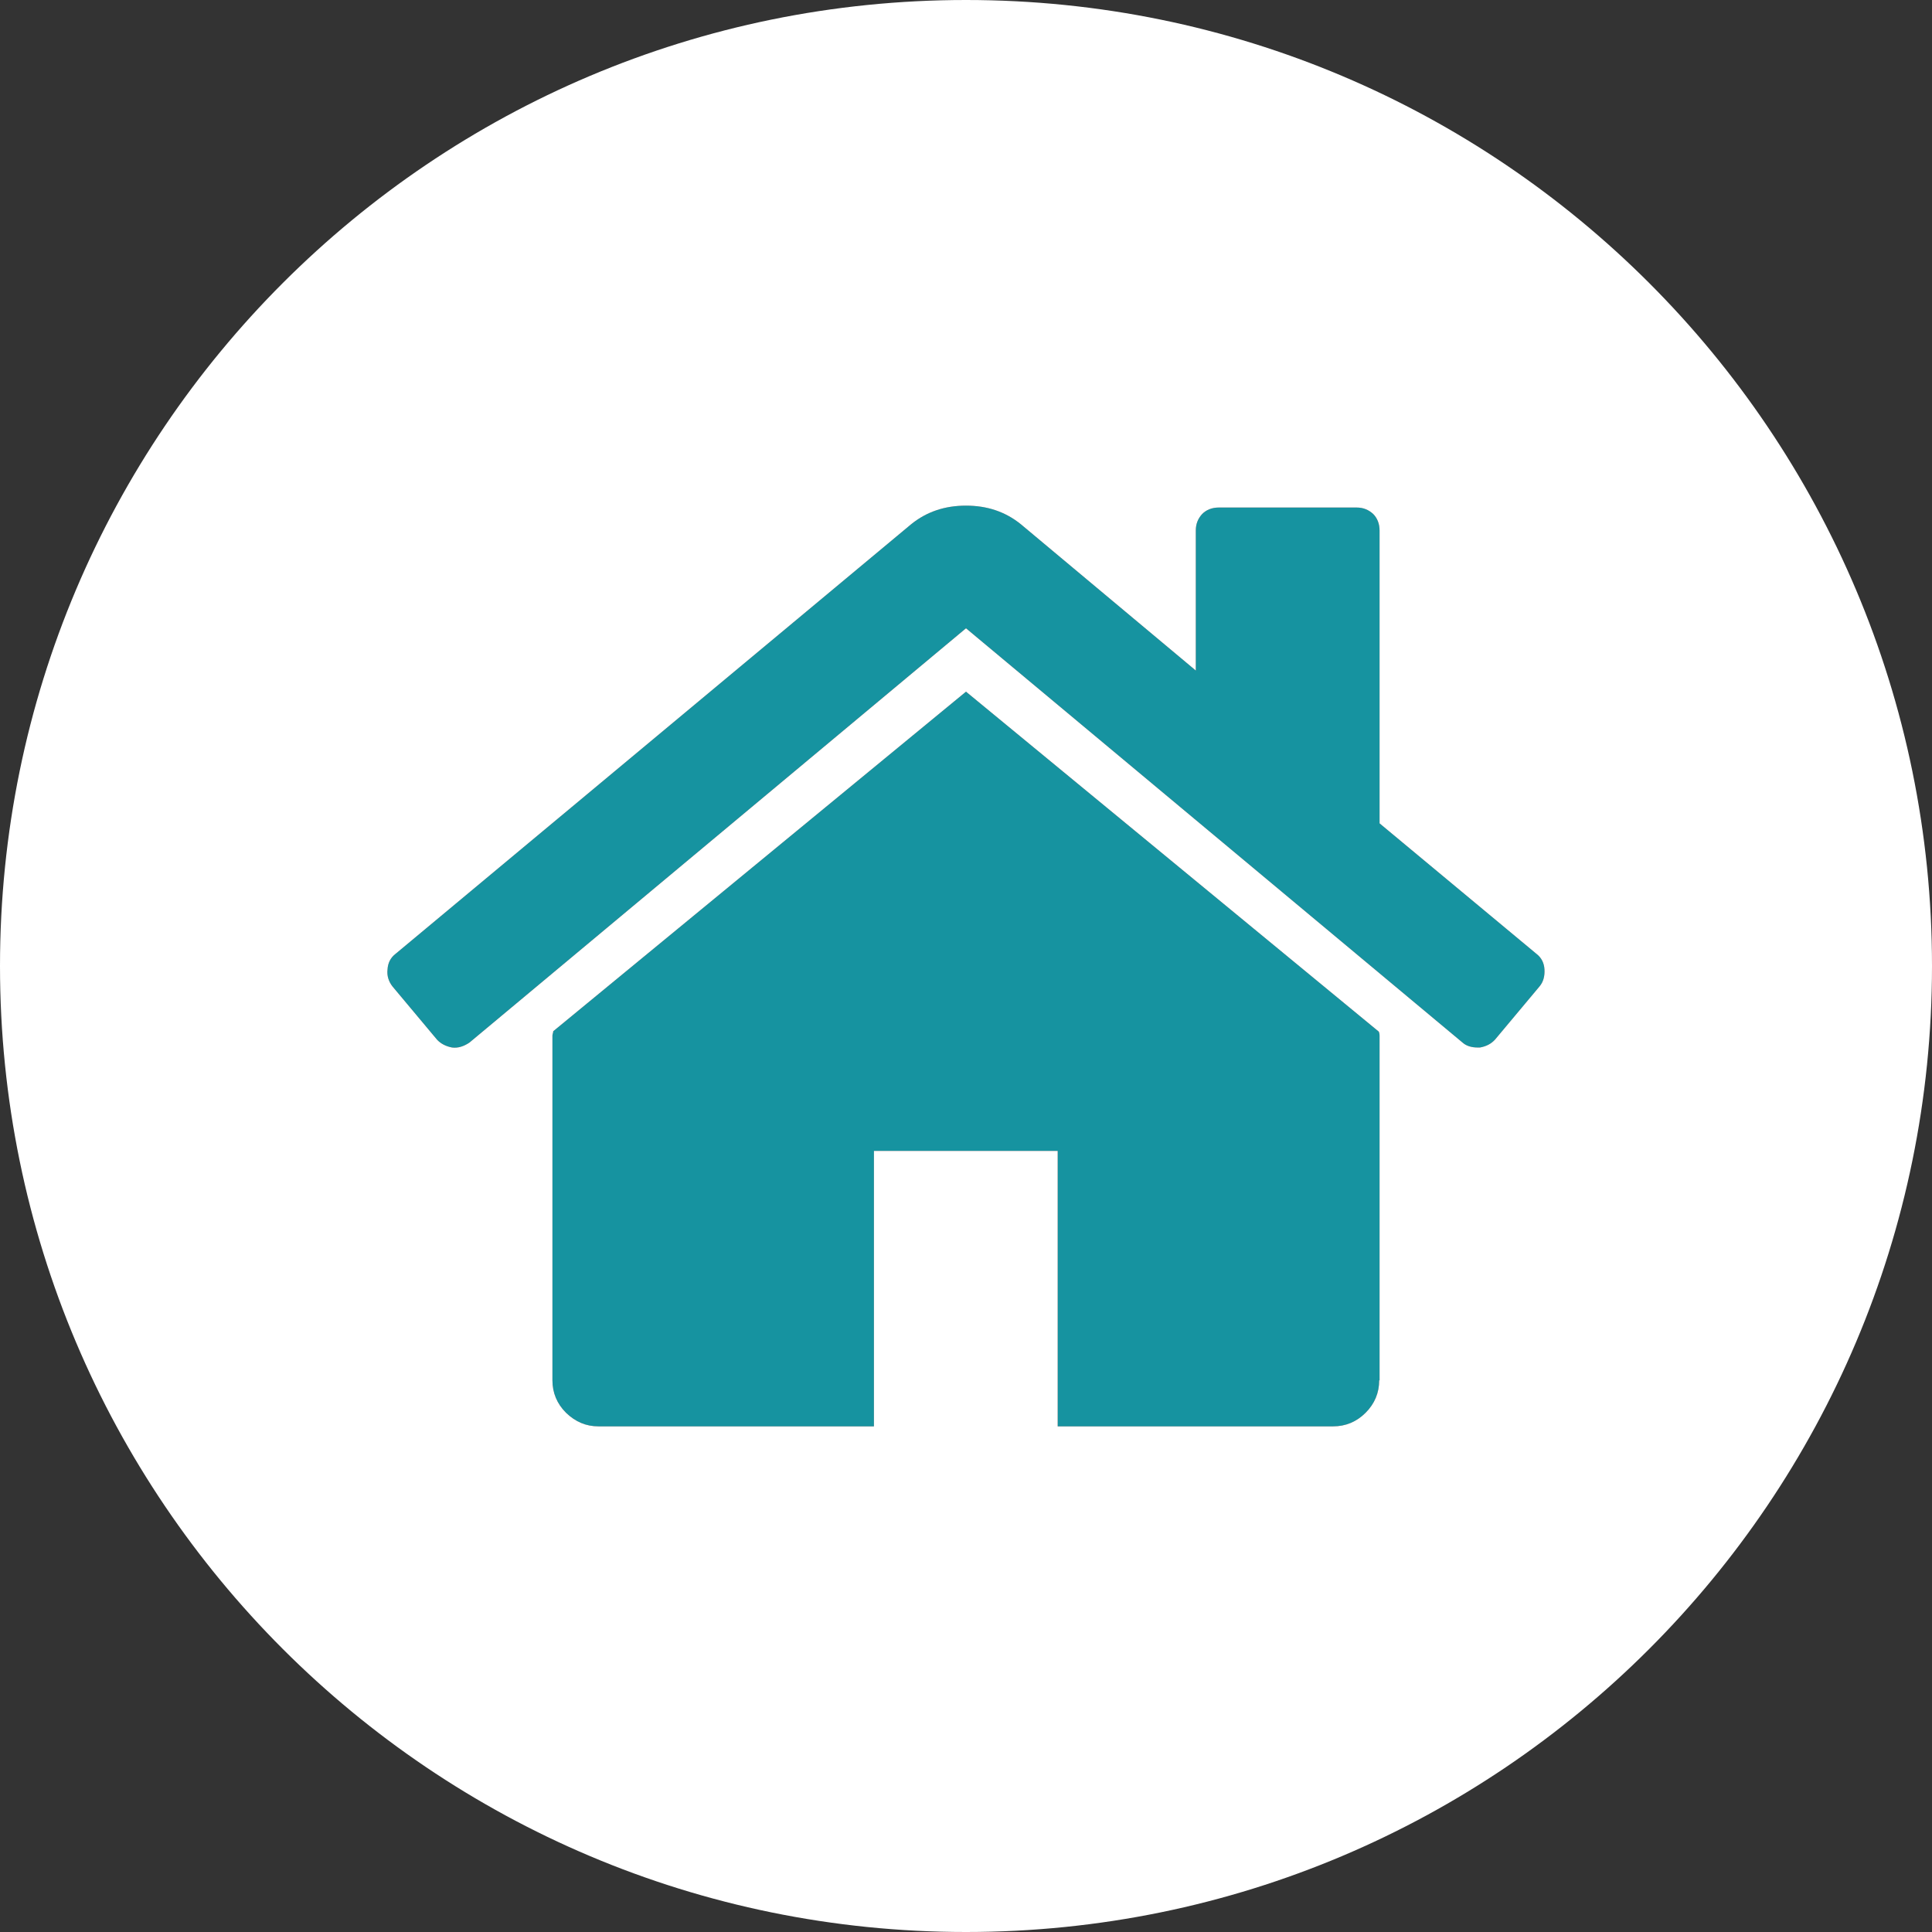
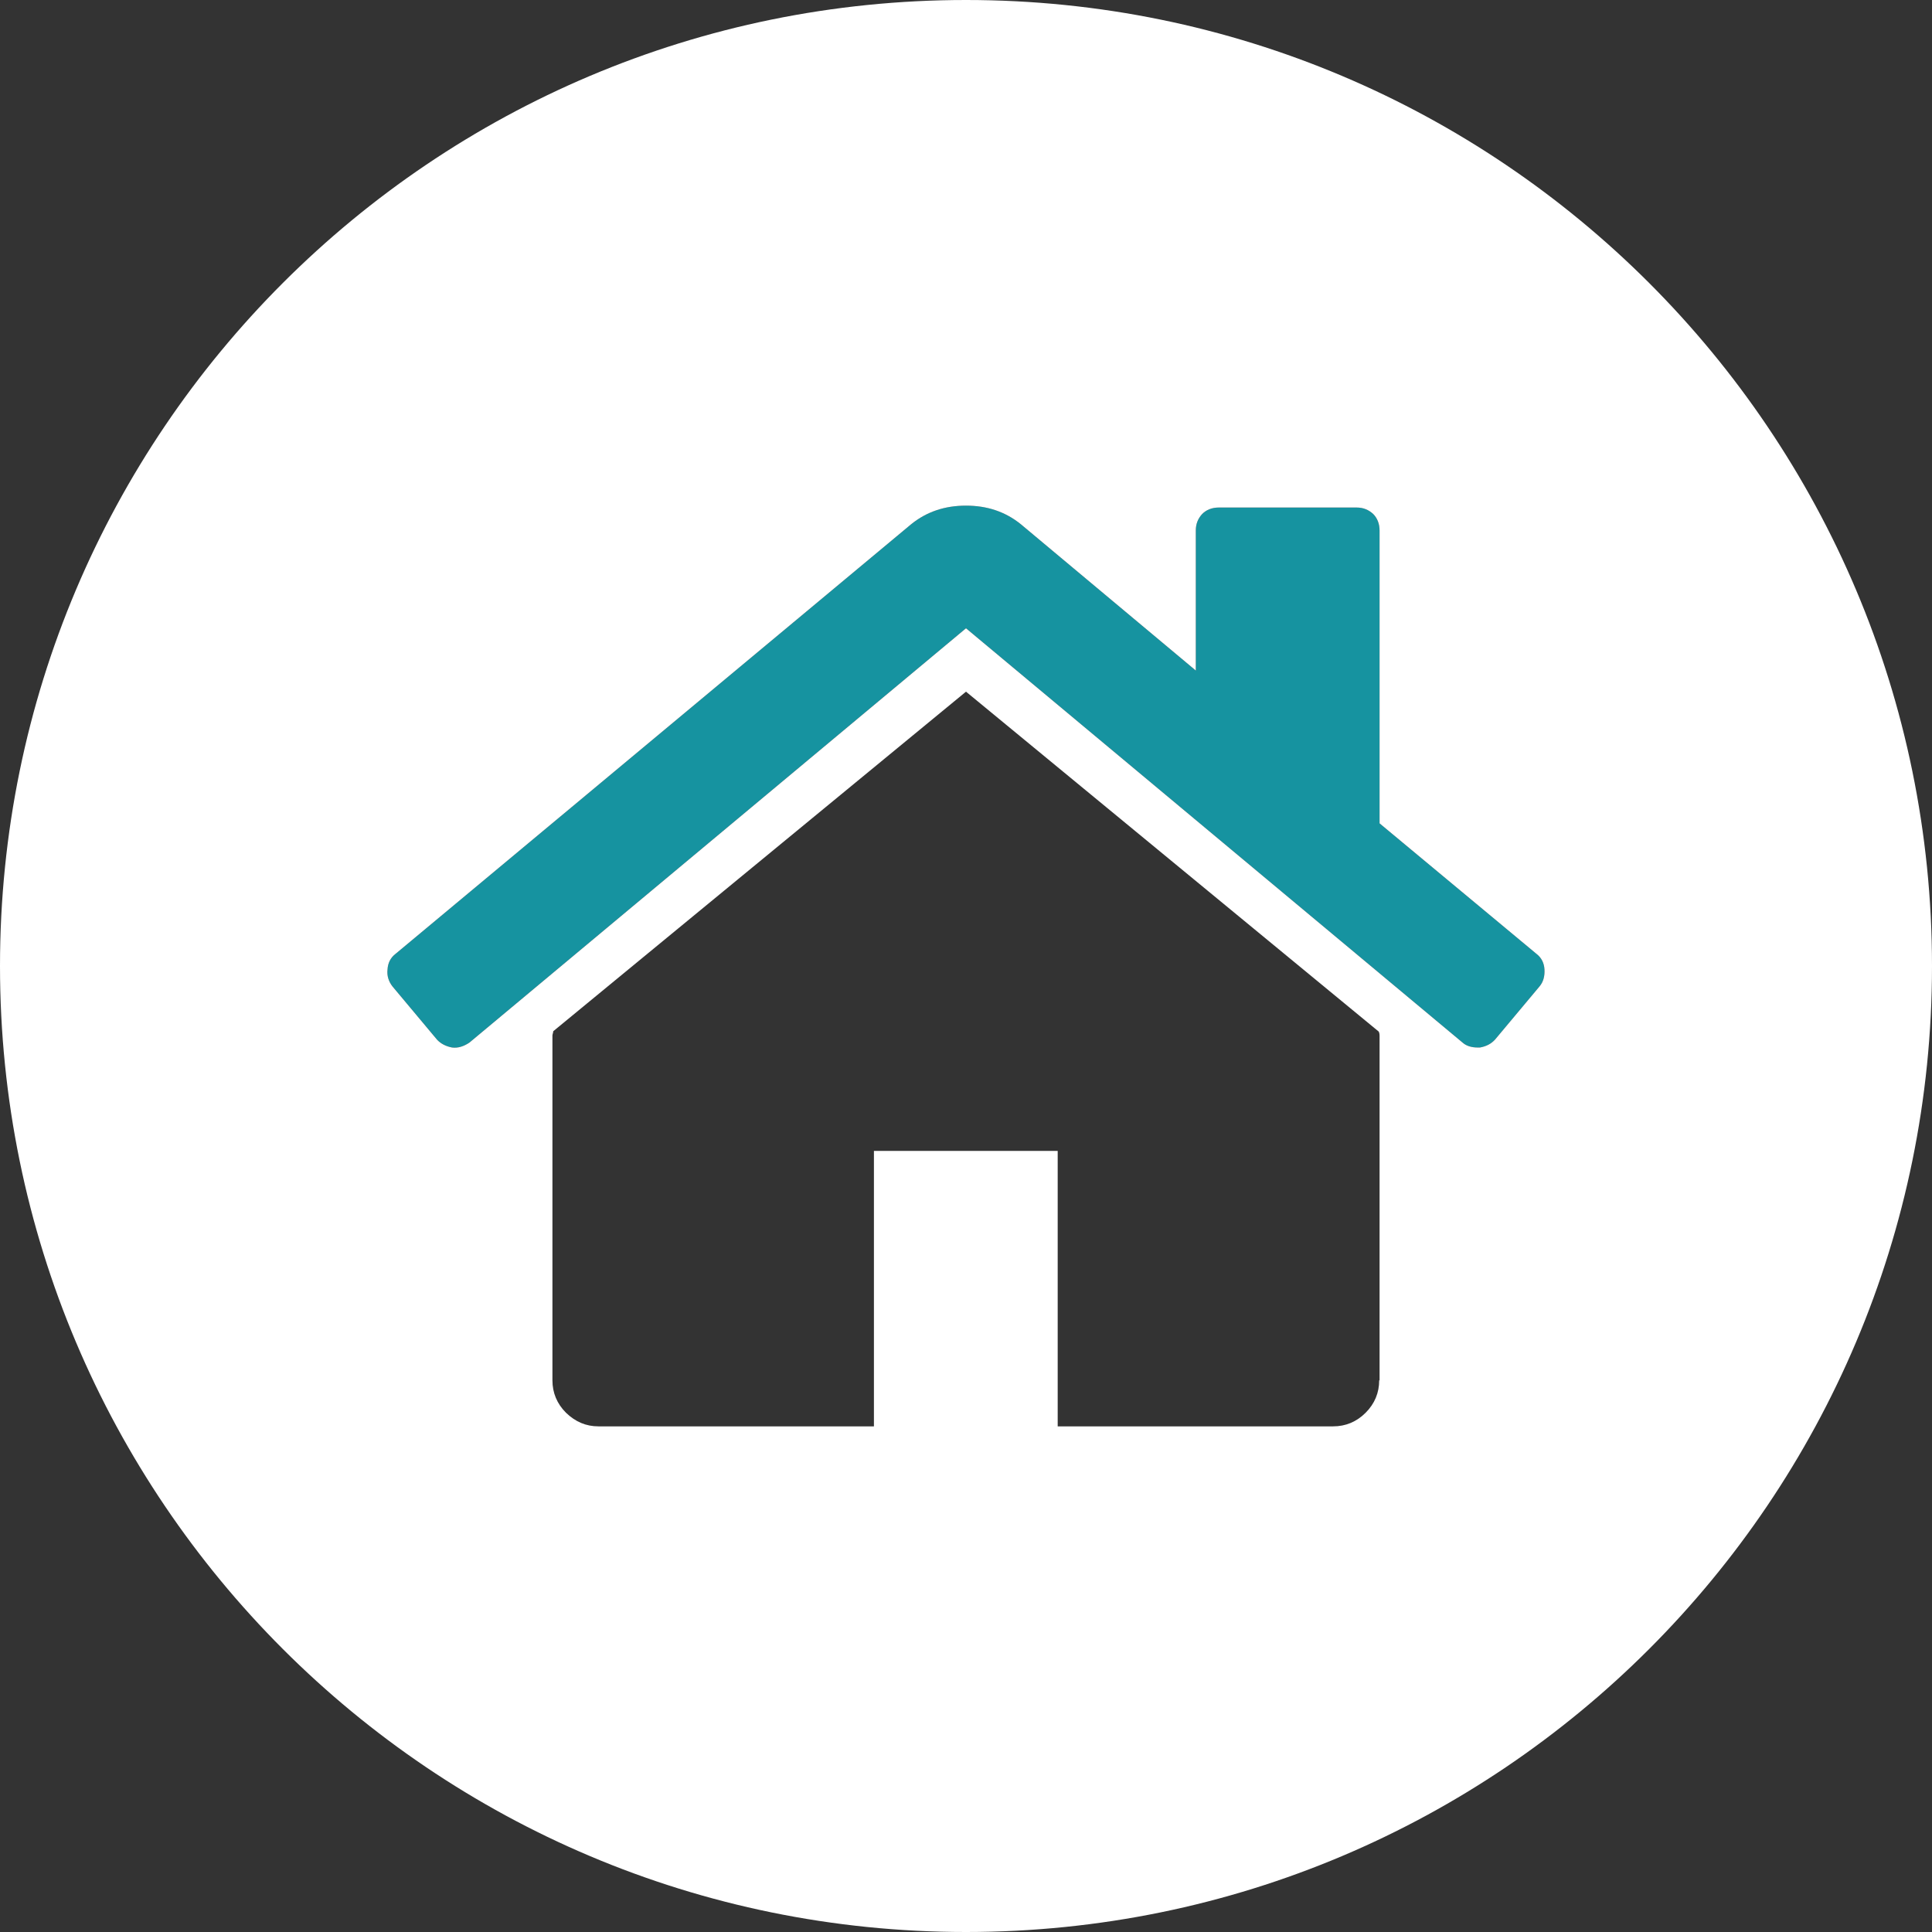
<svg xmlns="http://www.w3.org/2000/svg" id="Capa_1" viewBox="0 0 512 512">
  <rect x="0" y="0" width="512" height="512" fill="#333333" stroke="none" />
  <style>.st0{fill:#1693a0}</style>
-   <path class="st0" d="M353.3 378c3.3 0 6.2-1.2 8.6-3.6 2.4-2.4 3.6-5.3 3.6-8.6h.1v-91.3c0-.5-.1-.9-.2-1.1L256 183.3l-109.4 90c0 .2 0 .3-.1.6s-.1.5-.1.6v91.3c0 3.3 1.2 6.2 3.6 8.6 2.5 2.4 5.3 3.6 8.6 3.6h73v-73h48.7v73h73z" />
-   <path class="st0" d="M407.2 252.8l-41.6-34.6v-77.6c0-1.8-.6-3.3-1.7-4.4-1.2-1.1-2.6-1.7-4.4-1.7H323c-1.8 0-3.3.6-4.4 1.7-1.1 1.2-1.7 2.6-1.7 4.4v37.1l-46.4-38.8c-4.1-3.3-8.9-4.9-14.5-4.9s-10.4 1.6-14.5 4.9L104.8 252.8c-1.3 1-2 2.4-2.1 4.1-.2 1.7.3 3.2 1.3 4.5l11.8 14.1c1 1.1 2.4 1.8 4 2.1 1.6.2 3.1-.3 4.6-1.3L256 166.5l131.6 109.8c1 .9 2.4 1.3 4 1.3h.6c1.7-.3 3-1 4-2.1l11.8-14.1c1-1.2 1.4-2.7 1.3-4.5-.1-1.7-.8-3.1-2.1-4.1z" />
+   <path class="st0" d="M407.2 252.8l-41.6-34.6v-77.6c0-1.8-.6-3.3-1.7-4.4-1.2-1.1-2.6-1.7-4.4-1.7H323c-1.8 0-3.3.6-4.4 1.7-1.1 1.2-1.7 2.6-1.7 4.4v37.1l-46.4-38.8c-4.1-3.3-8.9-4.9-14.5-4.9s-10.4 1.6-14.5 4.9L104.8 252.8c-1.3 1-2 2.4-2.1 4.1-.2 1.7.3 3.2 1.3 4.5l11.8 14.1c1 1.1 2.4 1.8 4 2.1 1.6.2 3.1-.3 4.6-1.3L256 166.5l131.6 109.8c1 .9 2.4 1.3 4 1.3h.6c1.7-.3 3-1 4-2.1l11.8-14.1c1-1.2 1.4-2.7 1.3-4.5-.1-1.7-.8-3.1-2.1-4.1" />
  <path d="M256 0C114.6 0 0 114.6 0 256s114.6 256 256 256 256-114.6 256-256S397.4 0 256 0zm-24.4 305v73h-73c-3.3 0-6.1-1.2-8.6-3.6-2.4-2.4-3.6-5.3-3.6-8.6v-91.3c0-.1 0-.3.1-.6s.1-.4.1-.6l109.4-90 109.4 90.1c.1.2.2.6.2 1.1v91.3h-.1c0 3.3-1.2 6.2-3.6 8.6-2.4 2.4-5.3 3.6-8.6 3.6h-73v-73h-48.7zM408 261.4l-11.8 14.1c-1 1.1-2.3 1.8-4 2.1h-.6c-1.6 0-3-.4-4-1.3L256 166.5 124.4 276.3c-1.5 1-3 1.5-4.6 1.3-1.6-.3-3-1-4-2.1L104 261.4c-1-1.3-1.5-2.8-1.3-4.5.1-1.7.8-3.1 2.1-4.1l136.7-113.9c4.1-3.3 8.9-4.9 14.5-4.9s10.4 1.6 14.5 4.9l46.4 38.8v-37.1c0-1.8.6-3.2 1.7-4.4 1.1-1.1 2.6-1.7 4.4-1.7h36.5c1.8 0 3.2.6 4.4 1.7 1.1 1.1 1.7 2.6 1.7 4.4v77.6l41.6 34.6c1.3 1 2 2.4 2.1 4.1.1 1.8-.3 3.3-1.3 4.5z" fill="#fff" />
</svg>